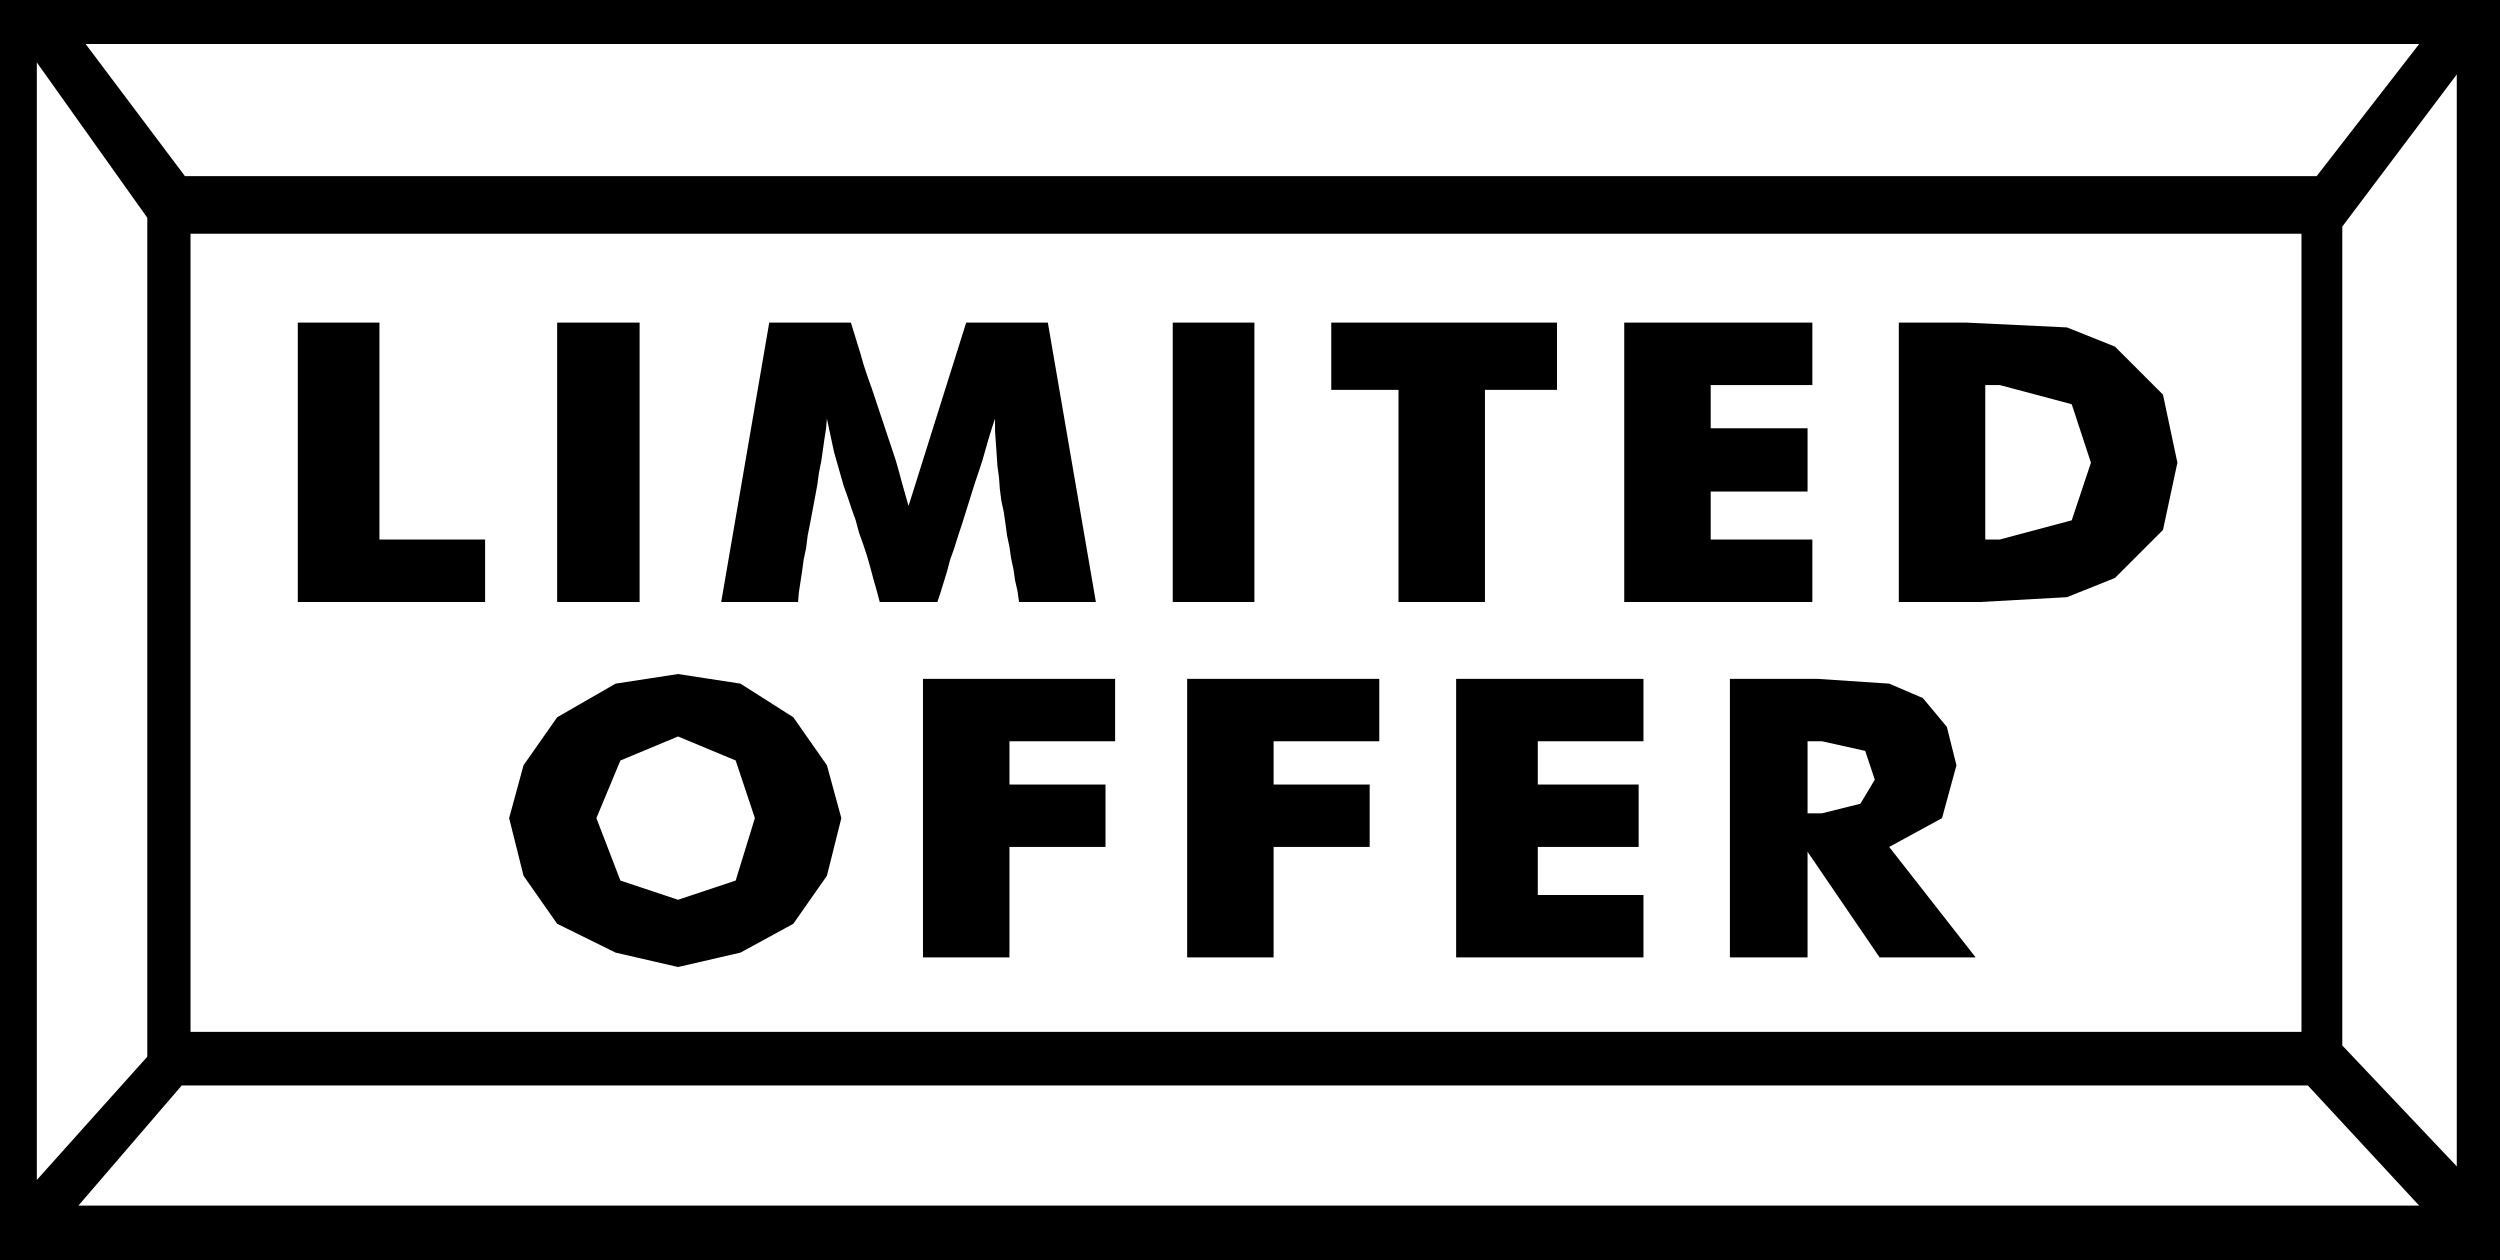
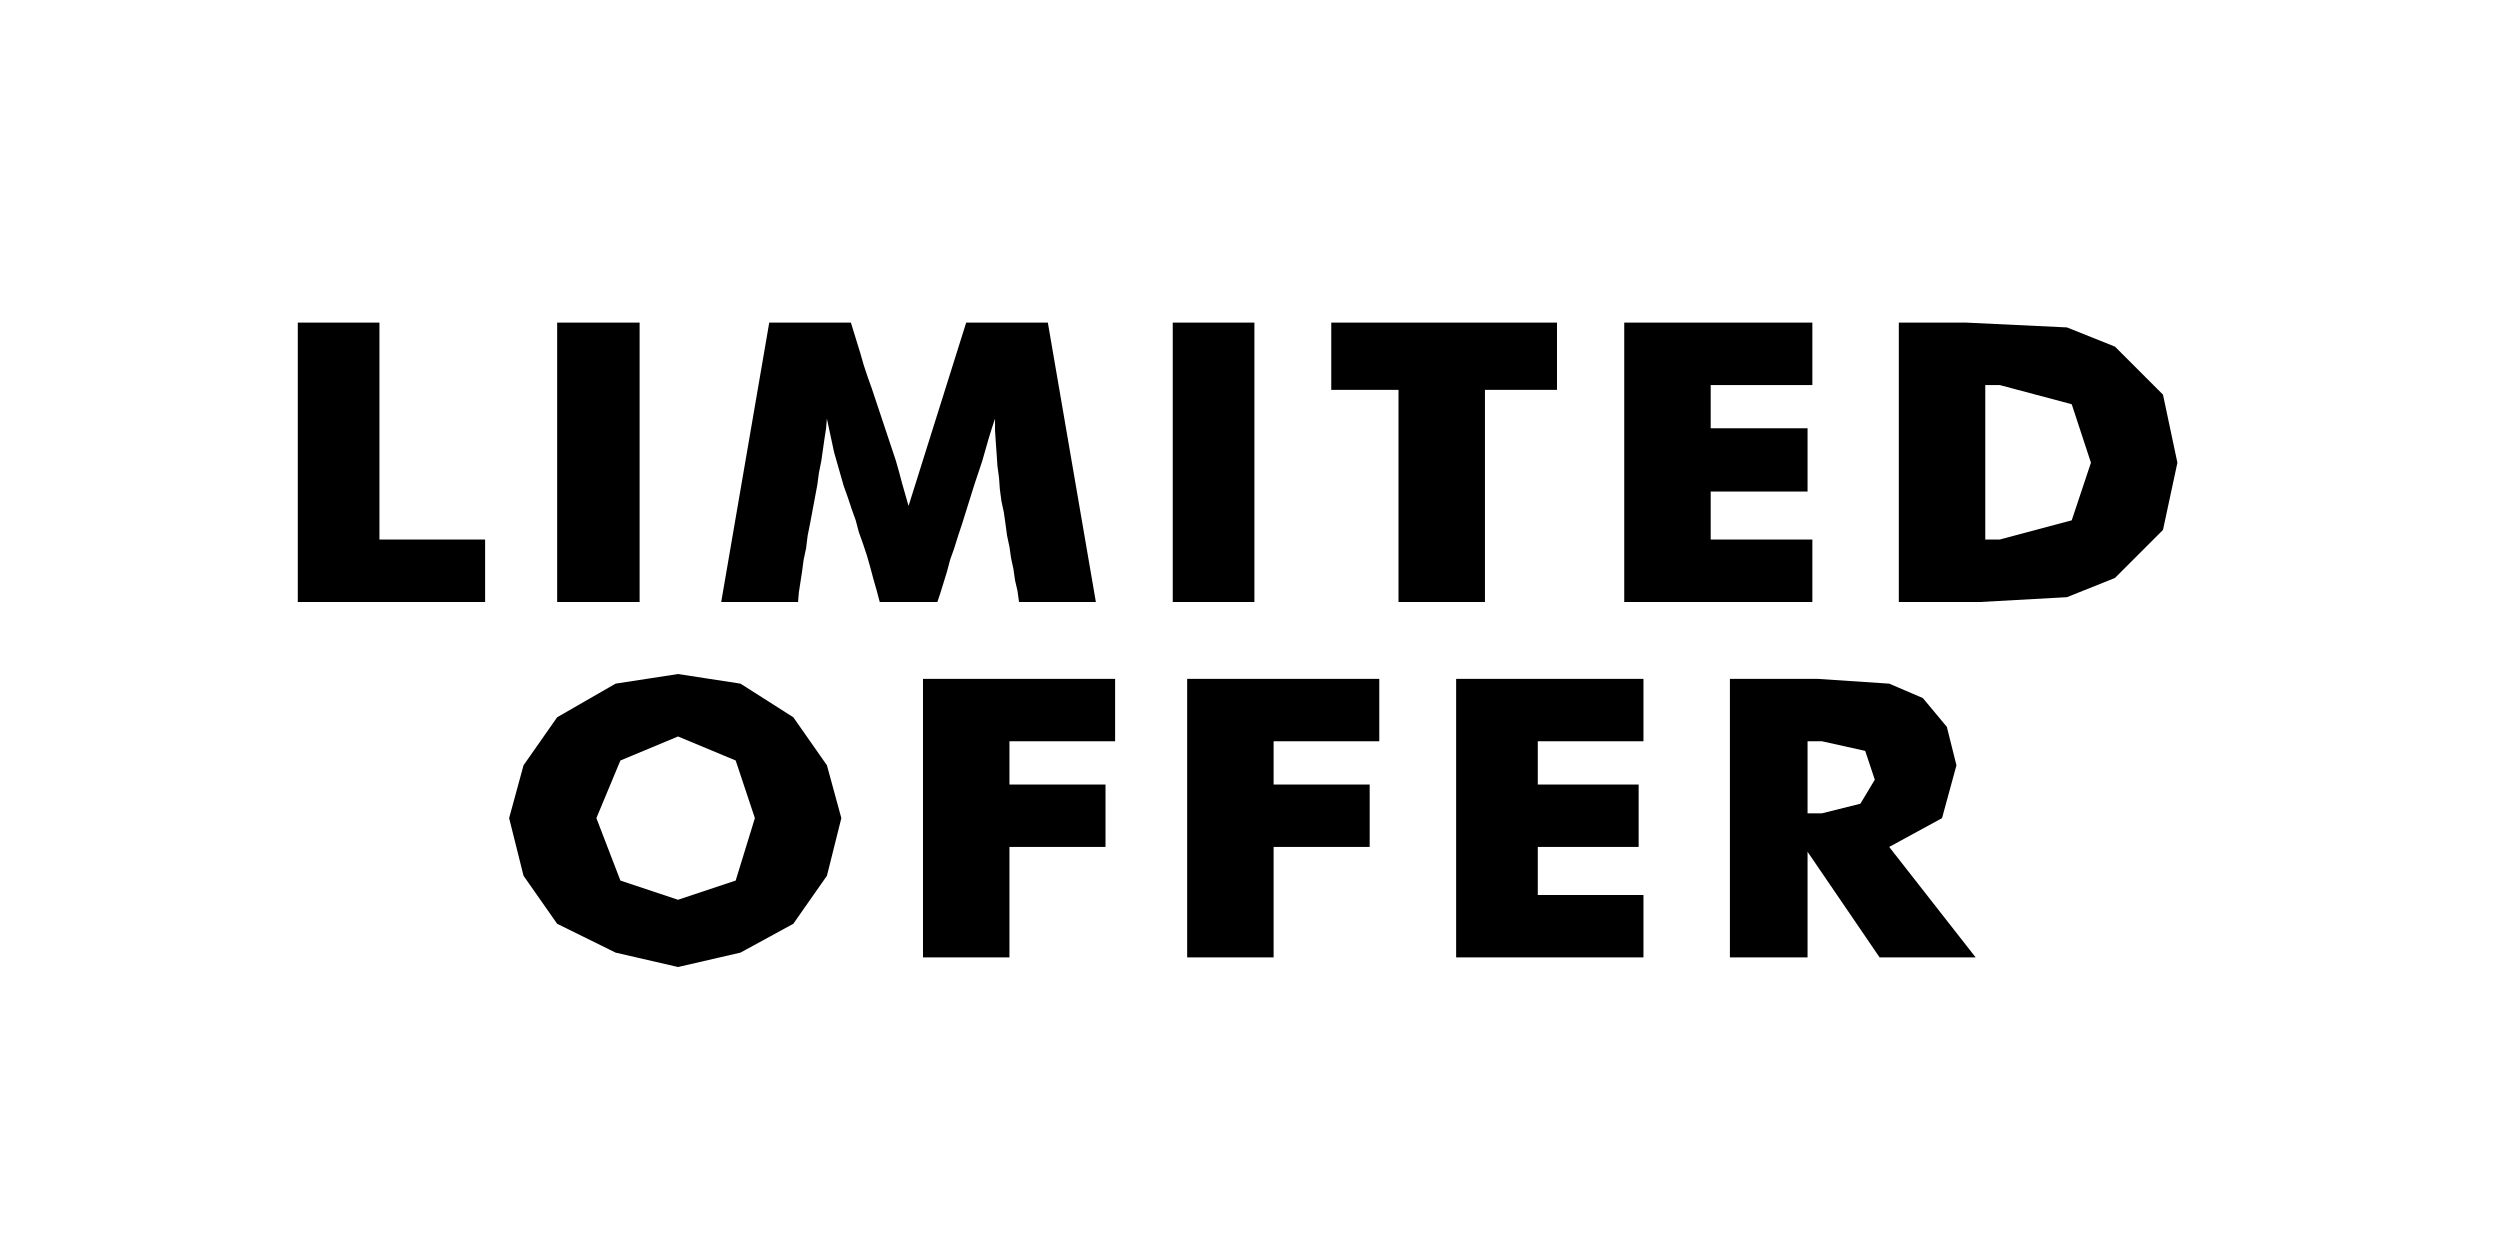
<svg xmlns="http://www.w3.org/2000/svg" width="3.123in" height="1.574in" fill-rule="evenodd" stroke-linecap="round" preserveAspectRatio="none" viewBox="0 0 3123 1574">
  <style>.brush1{fill:#000}.pen1{stroke:none}</style>
-   <path d="M0 0h3123v1574H0V0z" class="pen1 brush1" />
  <path d="M238 292h2637v997H238V292zM107 55h2915l-128 165H231L107 55zm2915 1451H98l129-150h2656l139 150zM46 78l138 194v1048L46 1474V78zm3023 15-143 190v1023l143 151V93z" class="pen1" style="fill:#fff" />
  <path d="M372 752V403h102v271h132v78H372zm324 0V403h103v349H696zm673 0h-96l-2-14-3-13-2-14-3-14-2-14-3-14-2-15-2-14-3-14-2-15-1-14-2-15-1-15-1-14-1-15v-15l-4 12-4 13-4 14-4 14-5 15-5 15-5 16-5 16-5 16-5 15-5 16-5 14-4 15-4 13-4 13-4 12h-72l-4-15-4-14-4-15-4-14-5-15-5-14-4-15-5-14-5-15-5-14-4-14-4-14-4-14-3-14-3-14-3-14-1 12-2 13-2 14-2 14-3 15-2 15-3 16-3 16-3 16-3 15-2 16-3 14-2 15-2 13-2 13-1 12h-96l60-349h102l4 13 4 13 4 13 4 14 5 15 5 14 5 15 5 15 5 15 5 15 5 15 5 15 4 14 4 15 4 14 4 14 72-229h102l60 349zm96 0V403h102v349h-102zm282 0V487h-84v-84h282v84h-90v265h-108zm282 0V403h235v78h-127v54h121v79h-121v60h127v78h-235zm343 0V403h84l126 6 60 24 60 60 18 85-18 84-60 60-60 24-108 6h-102zm108-78h18l90-24 24-72-24-73-90-24h-18v193zm-1429 348-18 72-42 60-66 36-78 18-78-18-73-36-42-60-18-72 18-66 42-60 73-42 78-12 78 12 66 42 42 60 18 66zm-204 102 72-24 24-78-24-72-72-30-72 30-30 72 30 78 72 24zm306 72V848h240v78h-132v54h120v78h-120v138h-108zm330 0V848h240v78h-132v54h120v78h-120v138h-108zm336 0V848h234v78h-132v54h126v78h-126v60h132v78h-234zm342 0V848h109l90 6 42 18 30 36 12 48-18 66-66 36 108 138h-120l-90-132v132h-97zm97-180h18l48-12 18-30-12-36-54-12h-18v90z" class="pen1 brush1" />
</svg>